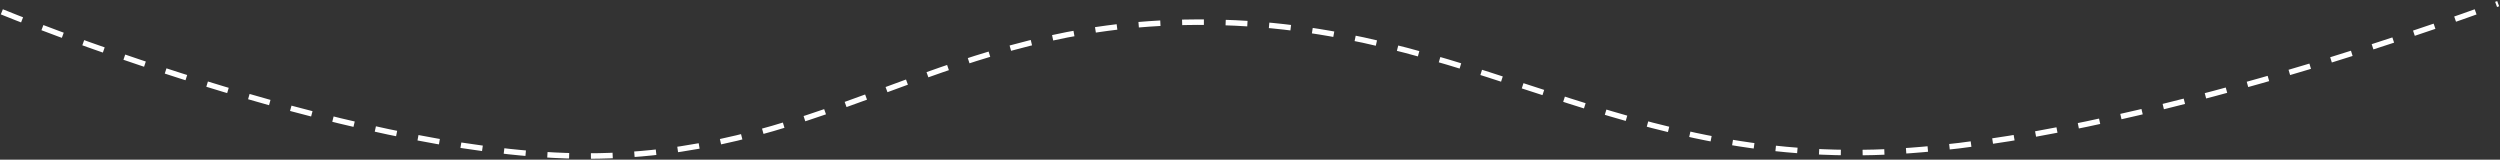
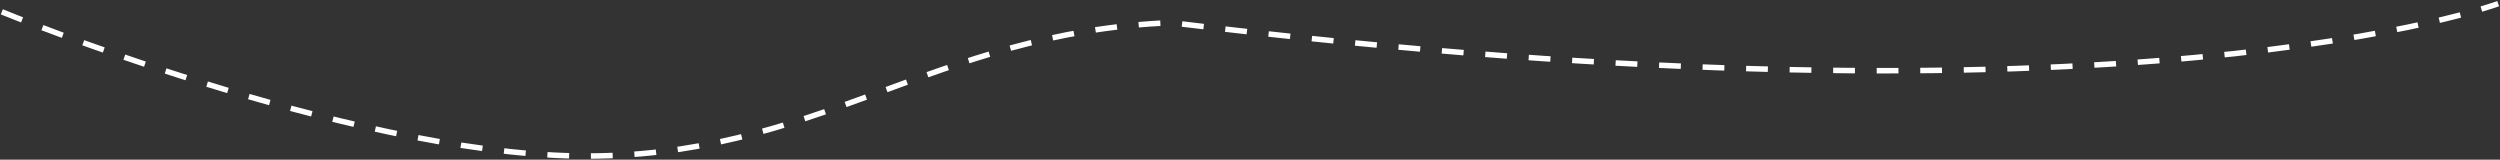
<svg xmlns="http://www.w3.org/2000/svg" width="1362" height="87" viewBox="0 0 1362 87" fill="none">
  <rect x="0" y="0" width="1362" height="87" fill="#333333" stroke="none" />
-   <path d="M1 6.444C1 6.444 187.244 82.982 314.212 84.957C444.568 86.984 507.883 17.372 638.139 12.37C793.291 6.412 872.902 89.619 1028.01 82.734C1162.53 76.763 1361 2 1361 2" stroke="white" stroke-width="3" stroke-dasharray="11.86 11.86" />
+   <path d="M1 6.444C1 6.444 187.244 82.982 314.212 84.957C444.568 86.984 507.883 17.372 638.139 12.37C1162.53 76.763 1361 2 1361 2" stroke="white" stroke-width="3" stroke-dasharray="11.86 11.86" />
</svg>